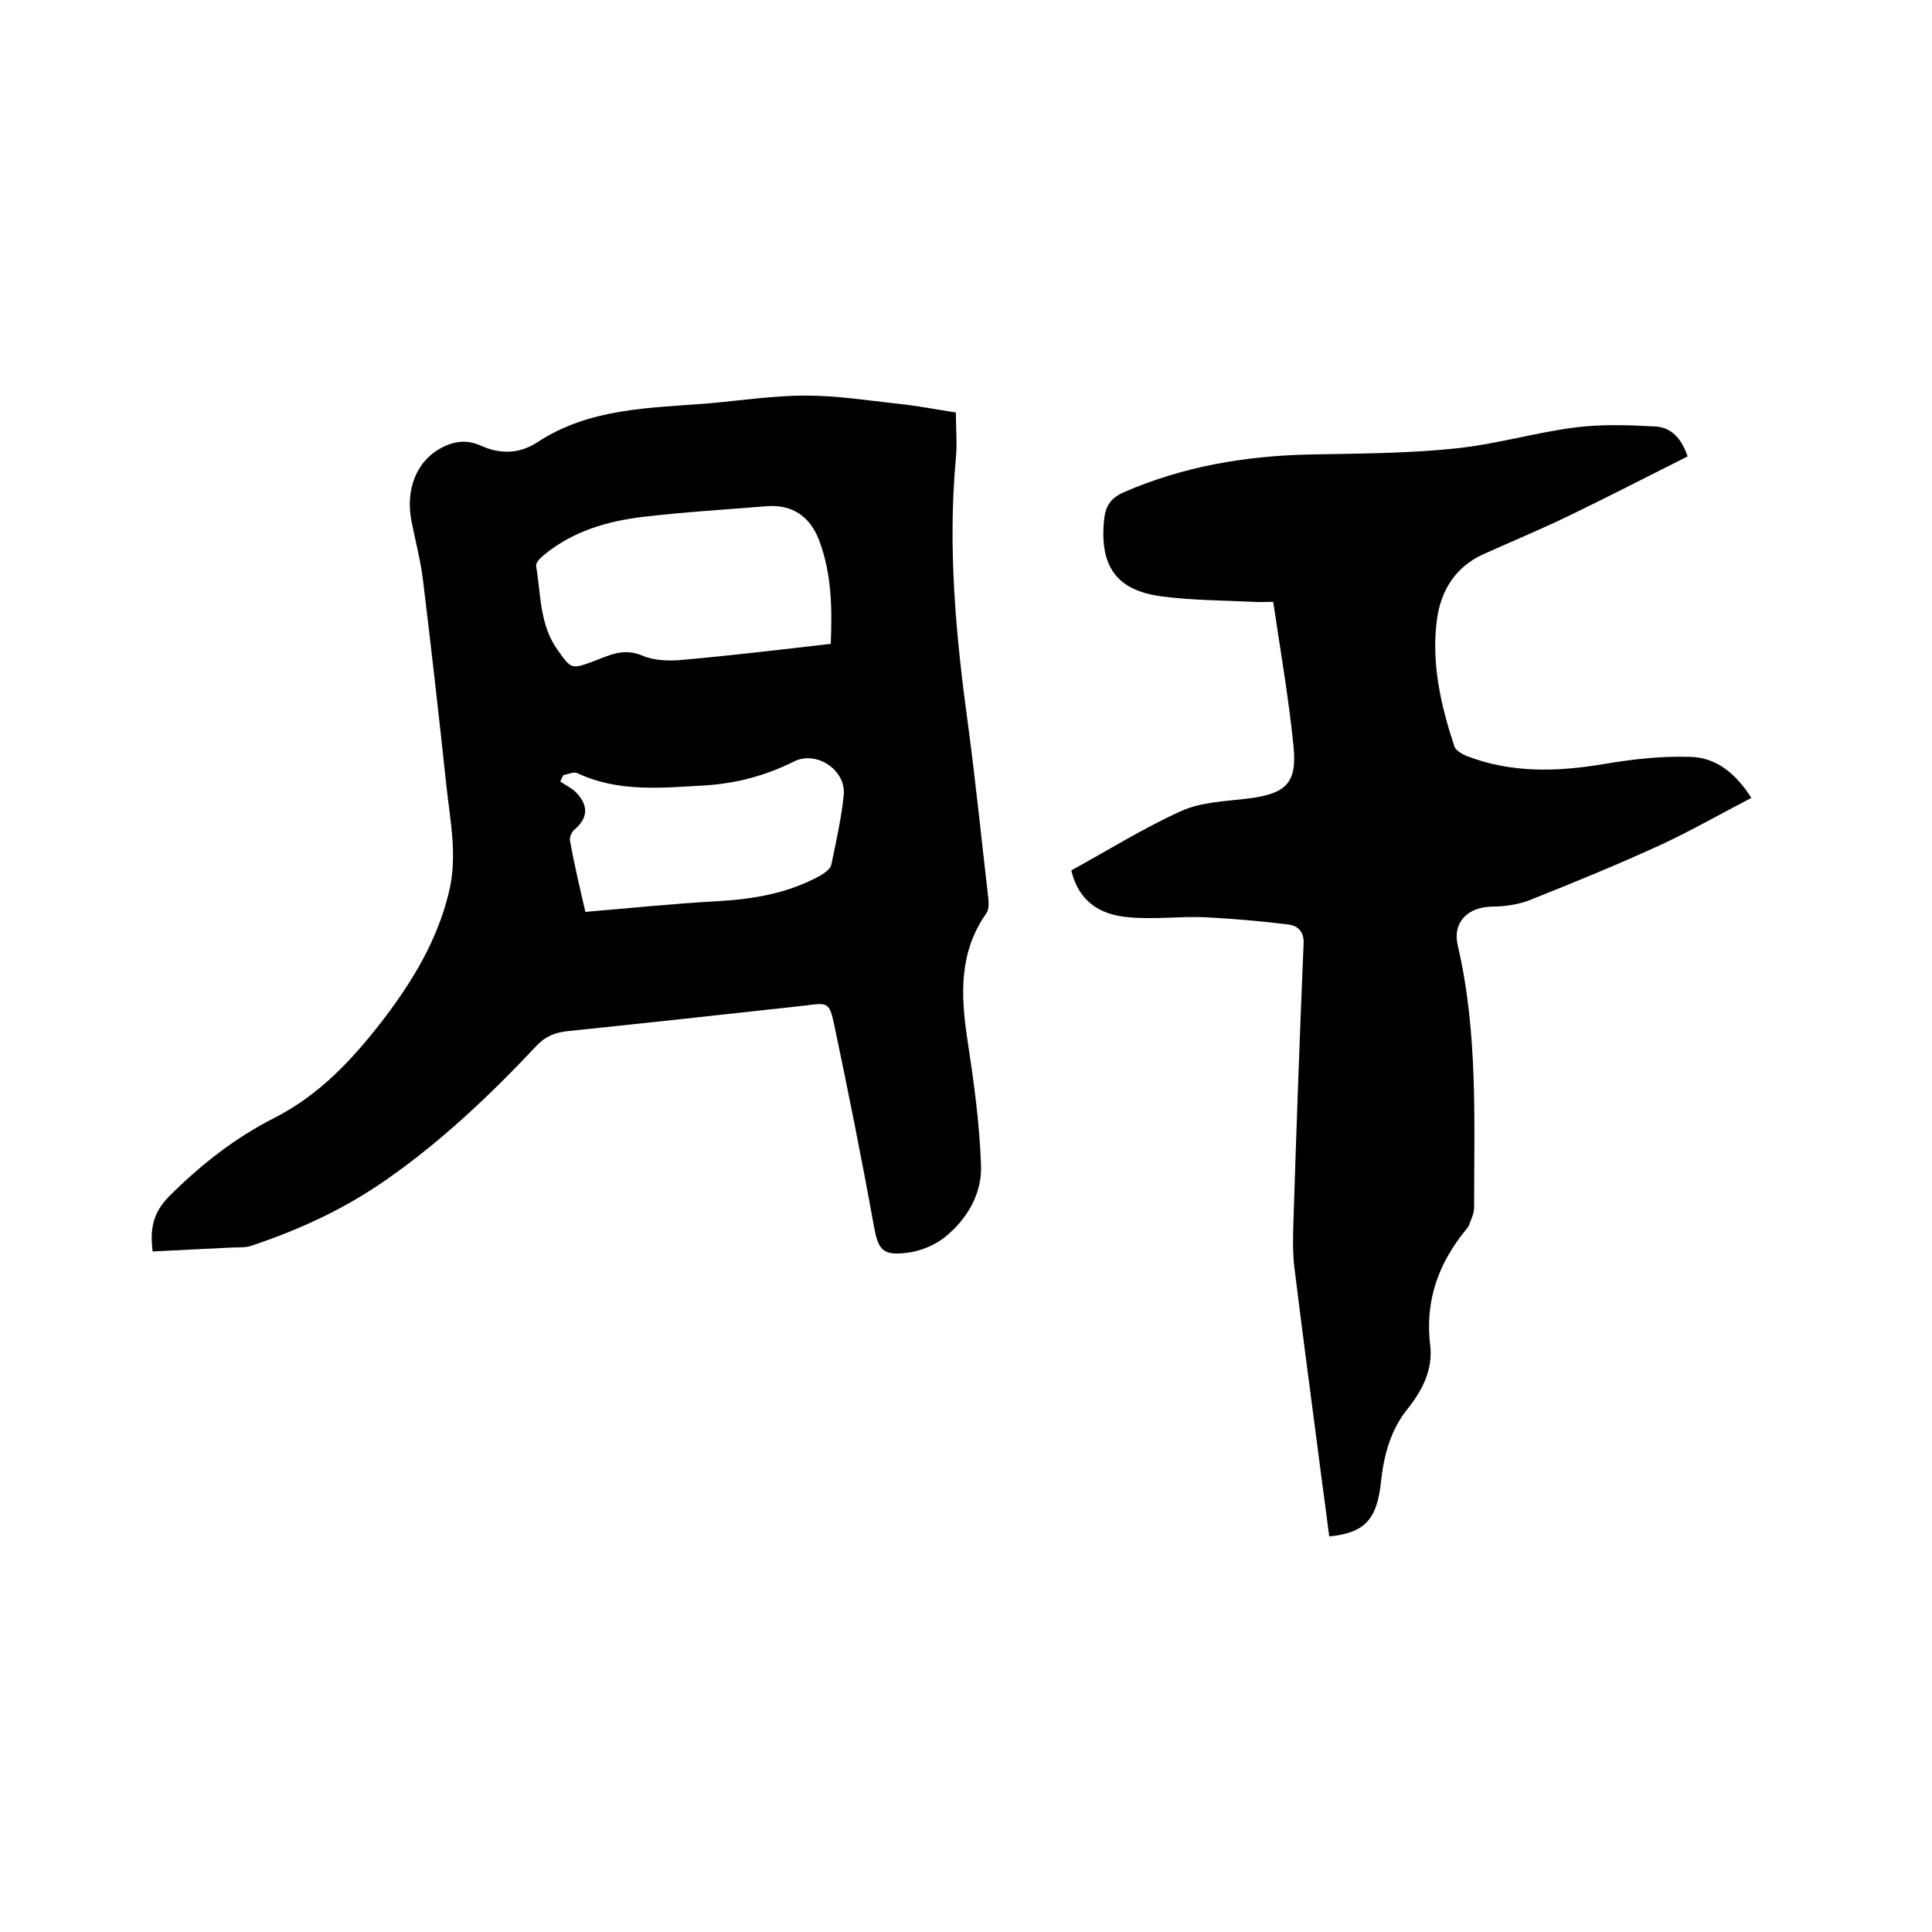
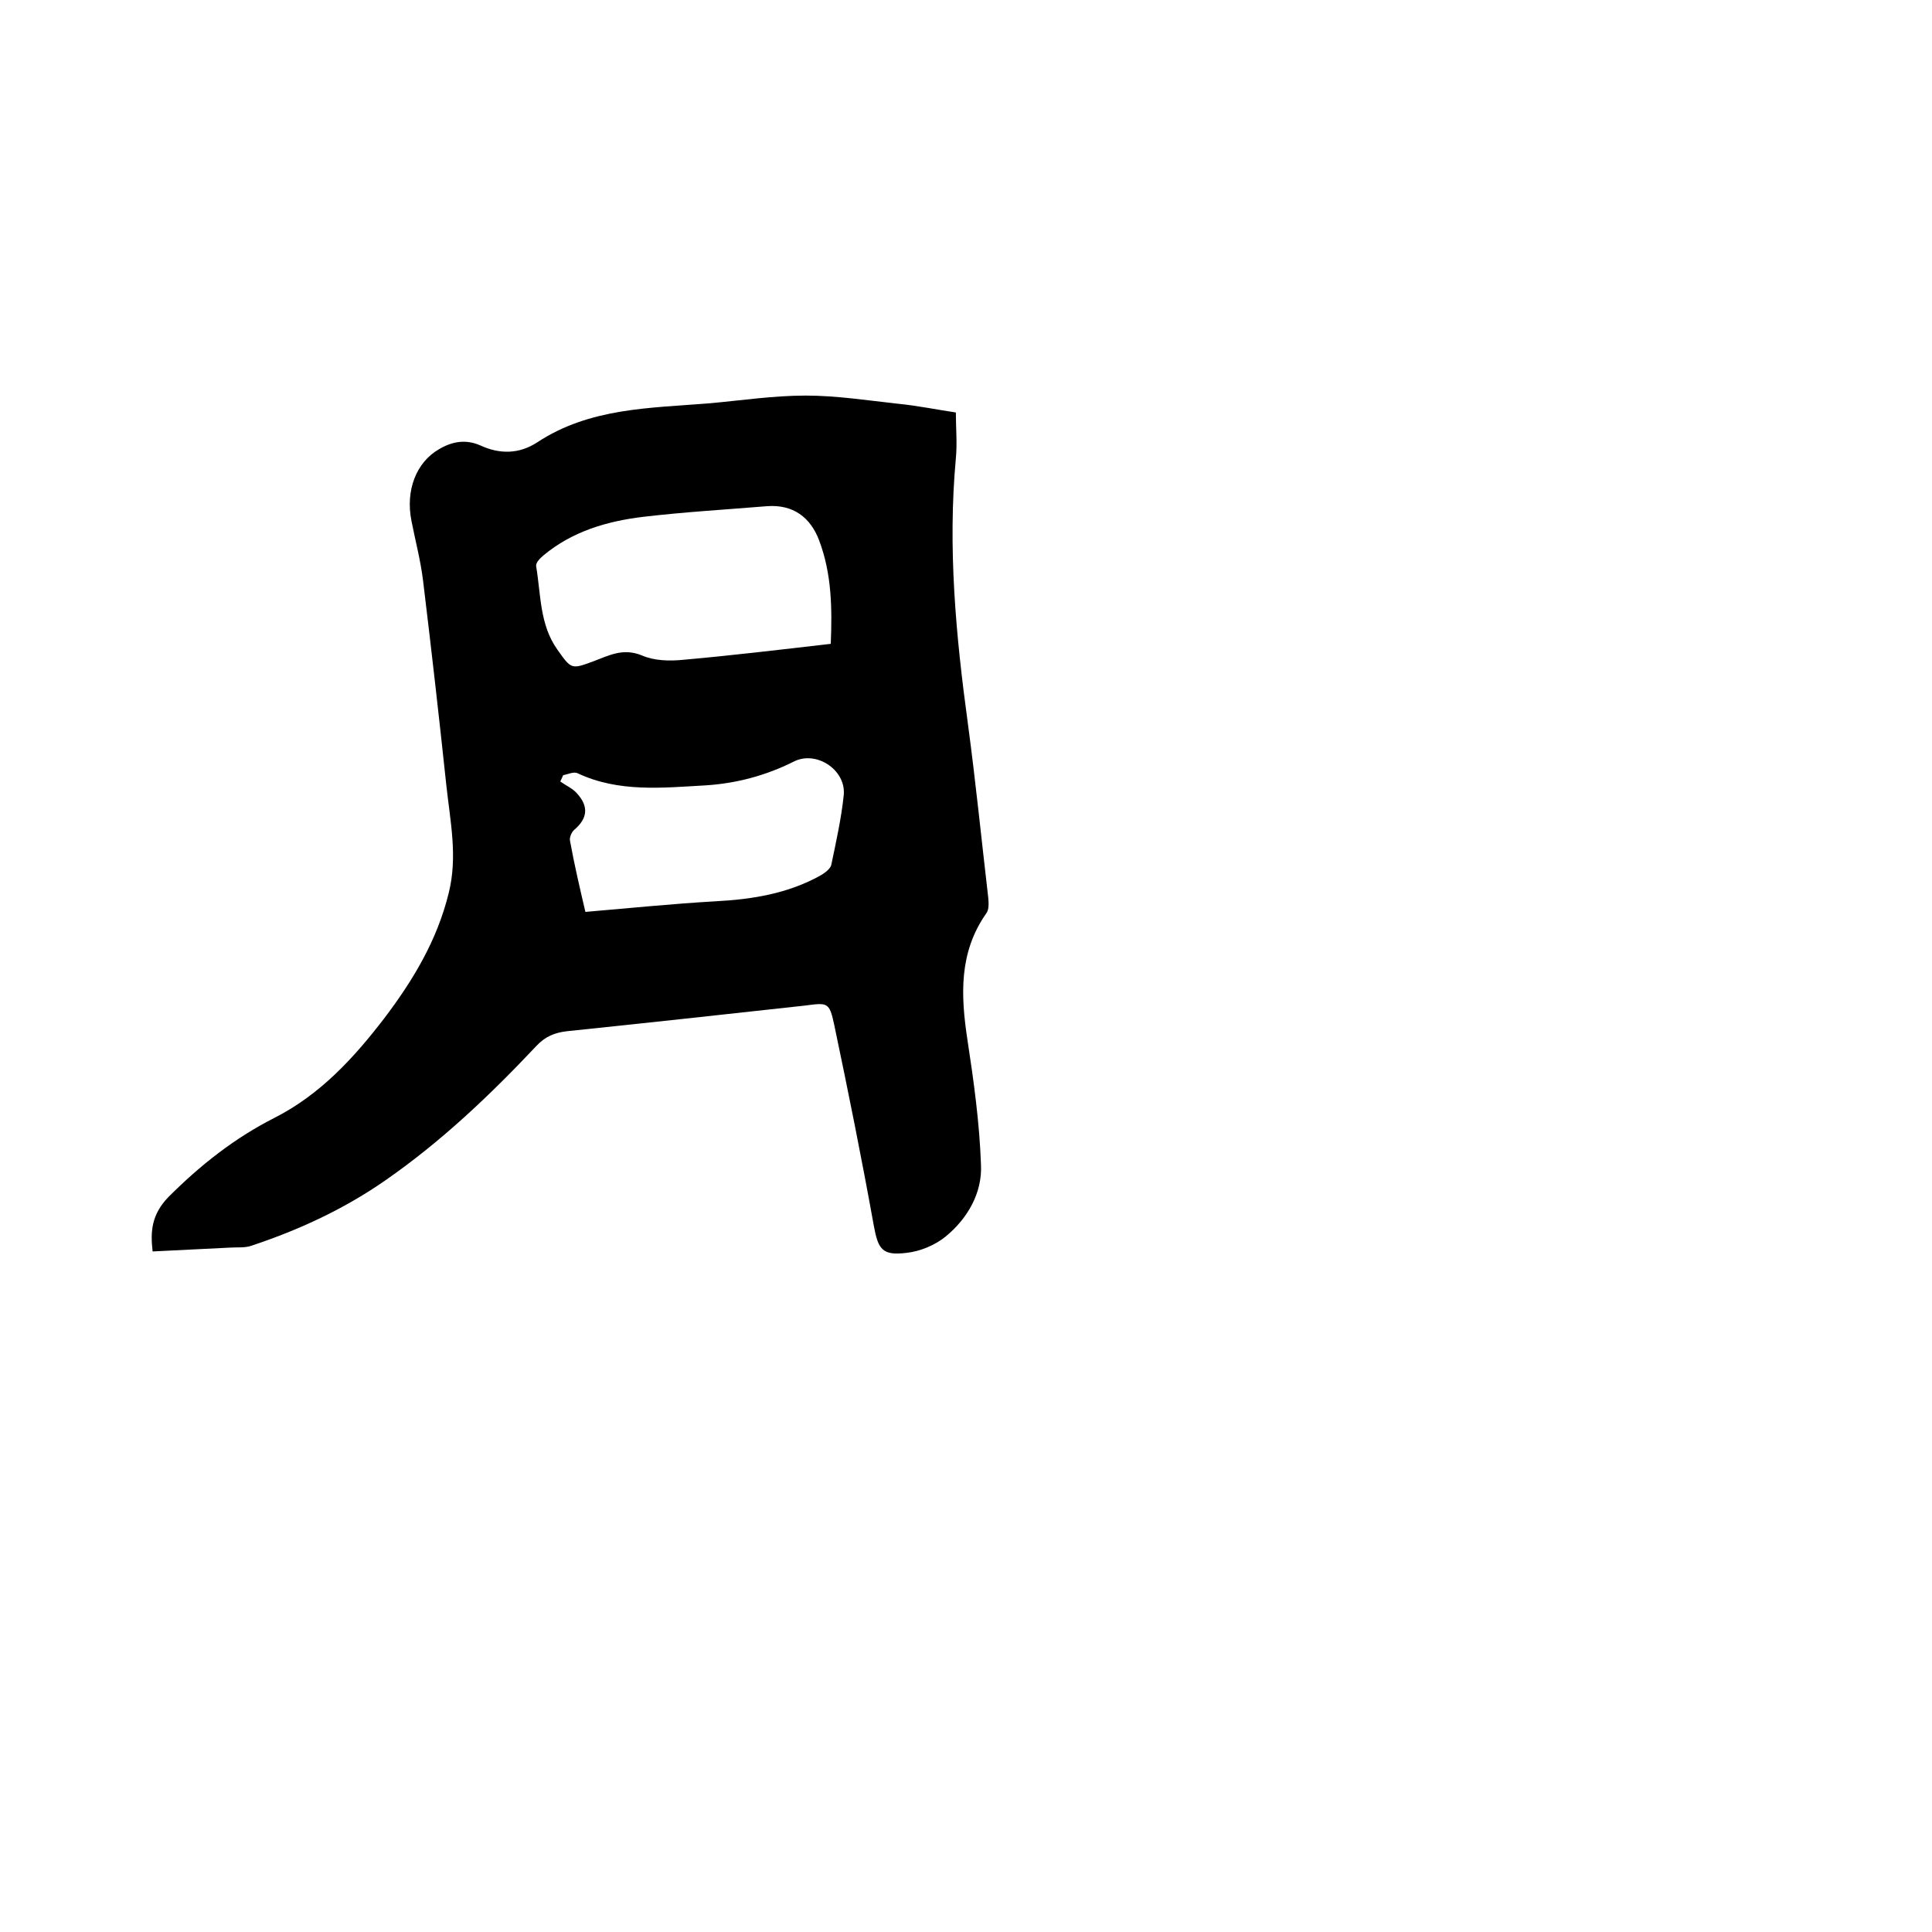
<svg xmlns="http://www.w3.org/2000/svg" enable-background="new 0 0 400 400" viewBox="0 0 400 400">
  <path d="m31.6 259.1c-.5-4.2-.2-7.7 3.3-11.3 6.6-6.6 13.7-12.2 22-16.4 9.4-4.8 16.3-12.3 22.6-20.5 6-7.9 11-16.2 13.4-26 1.9-7.6.3-14.9-.5-22.4-1.5-14.1-3.1-28.2-4.8-42.2-.5-4.2-1.6-8.3-2.4-12.4-1.3-6.4 1-12.2 5.7-14.9 2.7-1.6 5.5-2.1 8.5-.8 4.1 1.9 8.1 1.8 11.8-.6 10.9-7.2 23.4-7.1 35.7-8.1 6.6-.6 13.3-1.6 19.9-1.6 6.4 0 12.8 1 19.2 1.7 4 .4 7.9 1.2 11.9 1.8 0 3.2.3 6.4 0 9.5-1.7 18.5 0 36.7 2.5 55 1.6 11.9 2.8 23.9 4.2 35.9.1 1.1.2 2.5-.4 3.3-5.7 8.1-5.3 17-3.9 26.2 1.3 8.5 2.5 17.2 2.8 25.8.3 5.9-2.8 11.2-7.3 14.9-2.2 1.8-5.3 3.1-8.2 3.4-5 .6-5.8-.8-6.7-5.7-2.5-13.9-5.3-27.8-8.2-41.6-1-4.7-1.4-4.5-6.1-3.9-16.4 1.8-32.8 3.6-49.2 5.3-2.6.3-4.5 1.1-6.3 3-9.6 10.2-19.7 19.8-31.2 27.8-8.6 6-17.9 10.3-27.8 13.6-1.4.5-2.9.3-4.4.4-5.5.3-10.7.5-16.1.8zm140.4-125.8c.3-7.4.2-14.5-2.4-21.4-1.8-4.8-5.4-7.5-10.8-7.1-8.5.7-17.1 1.2-25.6 2.2-7.5.9-14.7 3-20.7 8-.7.6-1.6 1.5-1.5 2.2 1 5.9.7 12.1 4.4 17.3 2.9 4.1 2.9 4.1 7.5 2.4 3.2-1.2 6.1-2.8 10-1.2 2.5 1.1 5.7 1.2 8.6.9 10.1-.9 20.1-2.1 30.5-3.3zm-50.8 55.5c9.4-.8 18.2-1.7 27-2.2 7.6-.4 14.9-1.6 21.6-5.3.9-.5 2.1-1.4 2.3-2.2 1-4.8 2.1-9.7 2.6-14.6.4-5.2-5.8-9.2-10.4-6.8-5.8 2.9-11.9 4.5-18.2 4.9-8.9.5-18 1.5-26.5-2.5-.8-.4-2 .2-3 .4-.2.4-.4.9-.6 1.3 1.1.8 2.5 1.4 3.4 2.4 2.6 2.8 2.2 5.3-.5 7.6-.6.5-1 1.6-.9 2.2.9 5 2.1 10.1 3.2 14.8z" />
-   <path d="m221.8 180.2c7.7-4.2 15-8.8 22.8-12.3 4.2-1.9 9.3-2 14-2.6 7.7-1 10-3.2 9.2-10.9-1-9.9-2.7-19.7-4.2-29.8-1.5 0-2.8.1-4.2 0-6.2-.3-12.5-.3-18.7-1.1-9.6-1.2-13.1-6.3-12.1-16 .3-2.8 1.4-4.4 4.1-5.6 12.2-5.3 25-7.5 38.3-7.8 9.9-.2 19.9-.2 29.8-1.2 8.5-.8 16.8-3.3 25.3-4.4 5.5-.7 11.1-.5 16.7-.2 3.3.2 5.4 2.6 6.6 6.2-8.2 4.1-16.3 8.3-24.6 12.3-5.8 2.8-11.8 5.3-17.6 7.9s-8.9 7.5-9.7 13.6c-1.2 9 .8 17.7 3.6 26.2.3.9 1.6 1.6 2.5 2 9.3 3.6 18.8 3.3 28.4 1.7 5.9-1 11.9-1.7 17.9-1.5 5.3.1 9.4 3.3 12.7 8.5-6.2 3.2-12.1 6.6-18.3 9.5-9.1 4.2-18.4 8-27.7 11.7-2.4.9-5.1 1.3-7.7 1.3-5 .1-8.2 3.2-7.1 8 4.2 17.9 3.4 36.2 3.4 54.3 0 1.2-.6 2.4-1 3.5-.1.4-.4.7-.7 1.1-5.7 7-8.5 14.7-7.4 23.9.6 4.9-1.5 9.2-4.6 13.1-3.6 4.4-5 9.7-5.6 15.3-.8 7.7-3.4 10.5-10.7 11.2-.8-6.4-1.7-12.7-2.5-19.1-1.6-12.2-3.2-24.3-4.7-36.5-.4-3.2-.3-6.5-.2-9.8.6-19.1 1.3-38.3 2.1-57.4.1-2.6-1.4-3.7-3.2-3.9-5.7-.7-11.5-1.2-17.3-1.5-5.3-.2-10.6.5-15.8 0-5.9-.5-10.3-3.3-11.8-9.7z" />
</svg>